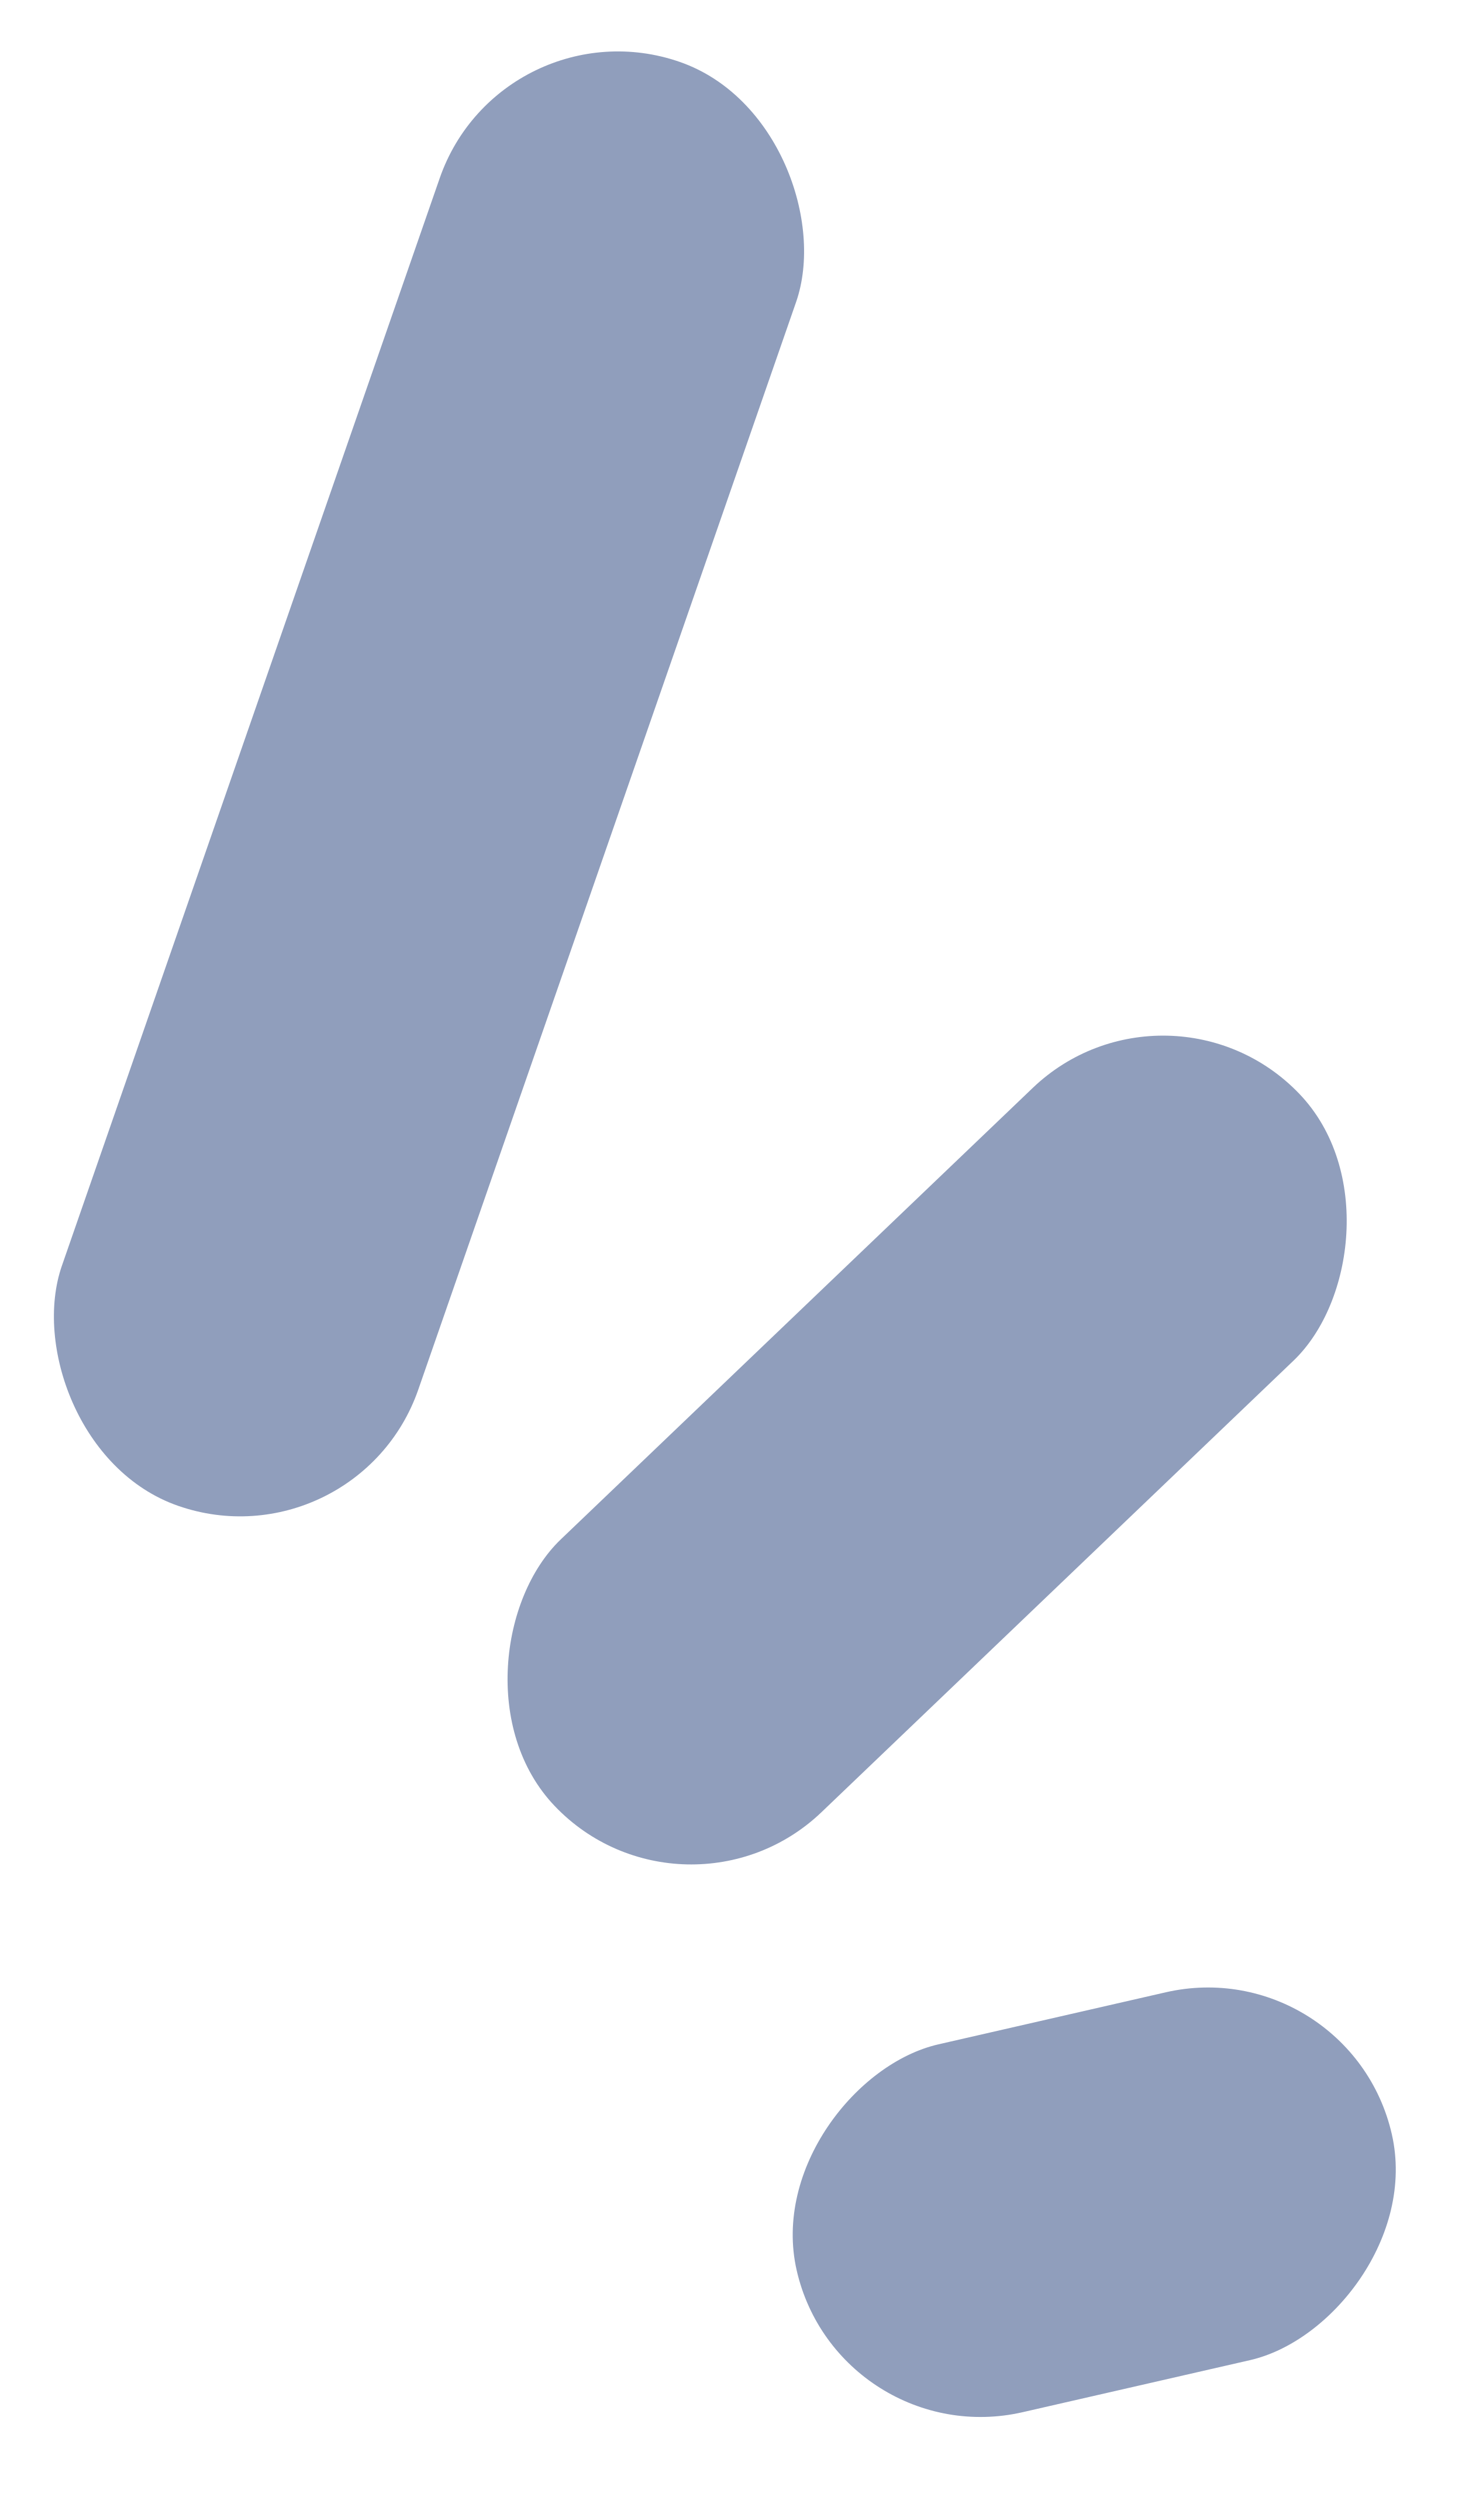
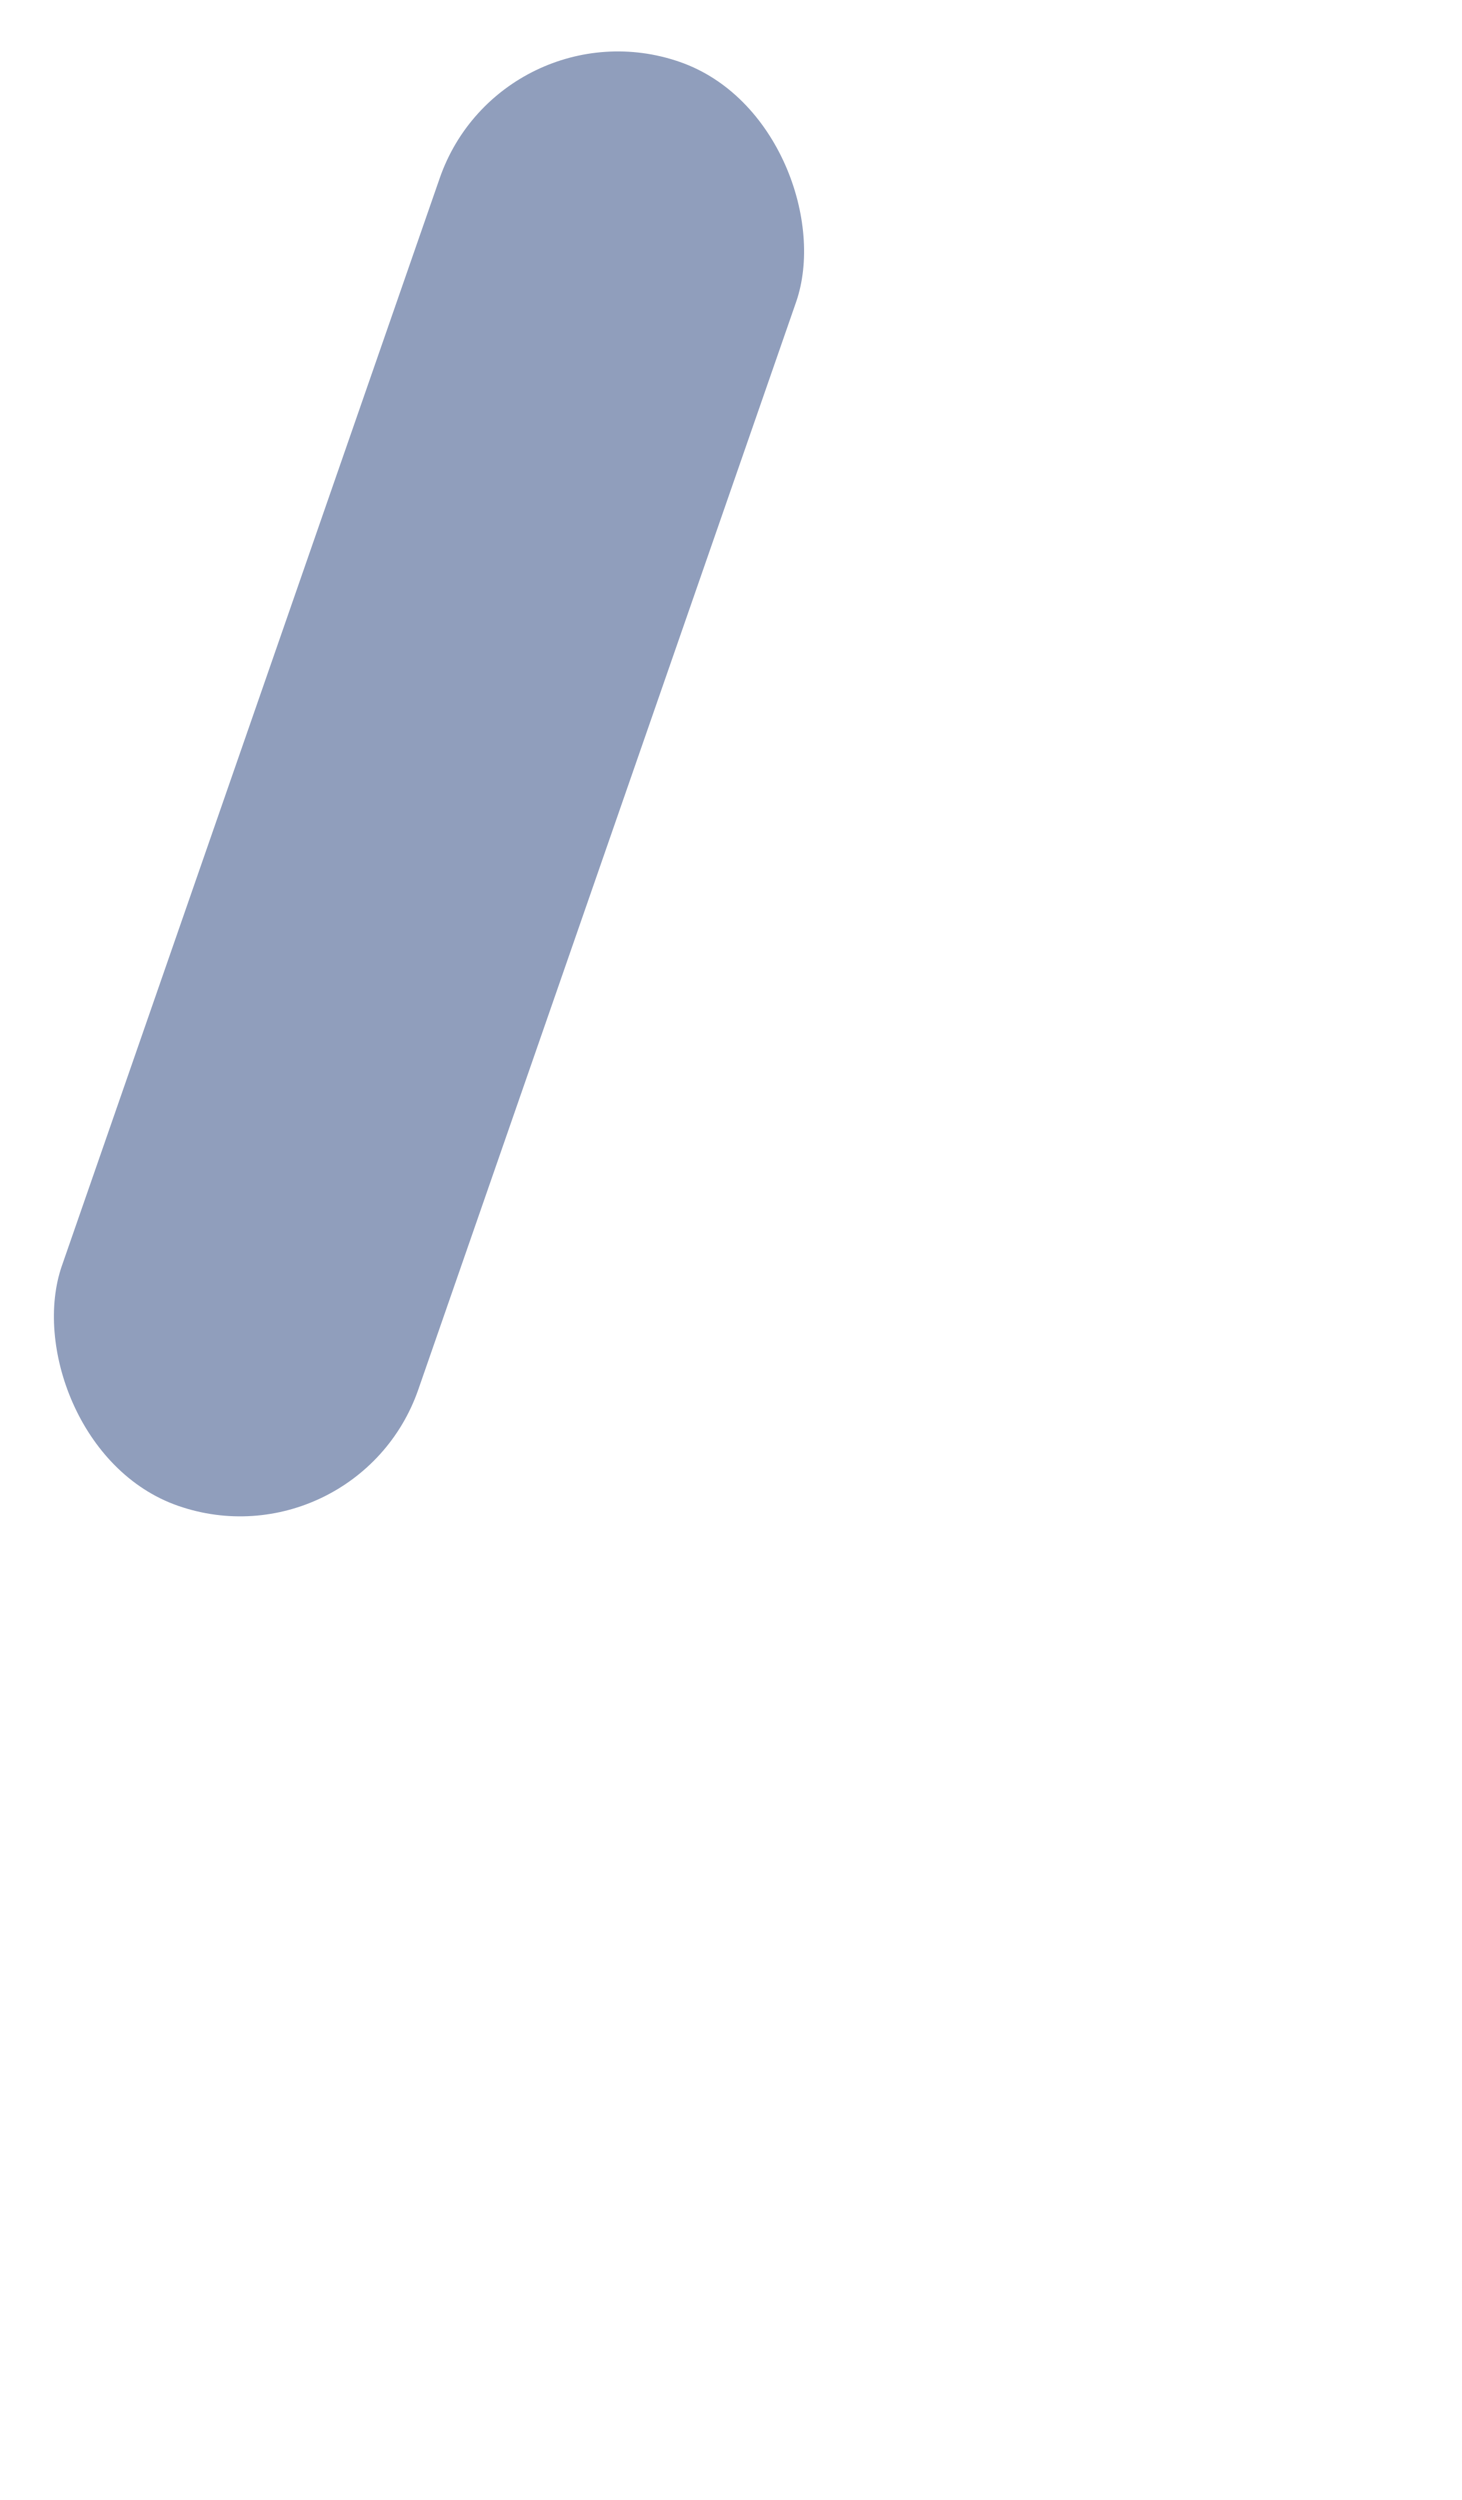
<svg xmlns="http://www.w3.org/2000/svg" width="31" height="53" viewBox="0 0 31 53" fill="none">
  <rect x="10.636" width="8" height="32.405" rx="4" transform="rotate(19.161 10.636 0)" fill="#909EBC" />
-   <rect x="24.788" y="20.299" width="8" height="21.846" rx="4" transform="rotate(46.277 24.788 20.299)" fill="#909EBC" />
-   <rect x="28.619" y="41.342" width="8" height="12.945" rx="4" transform="rotate(77.108 28.619 41.342)" fill="#909EBC" />
</svg>